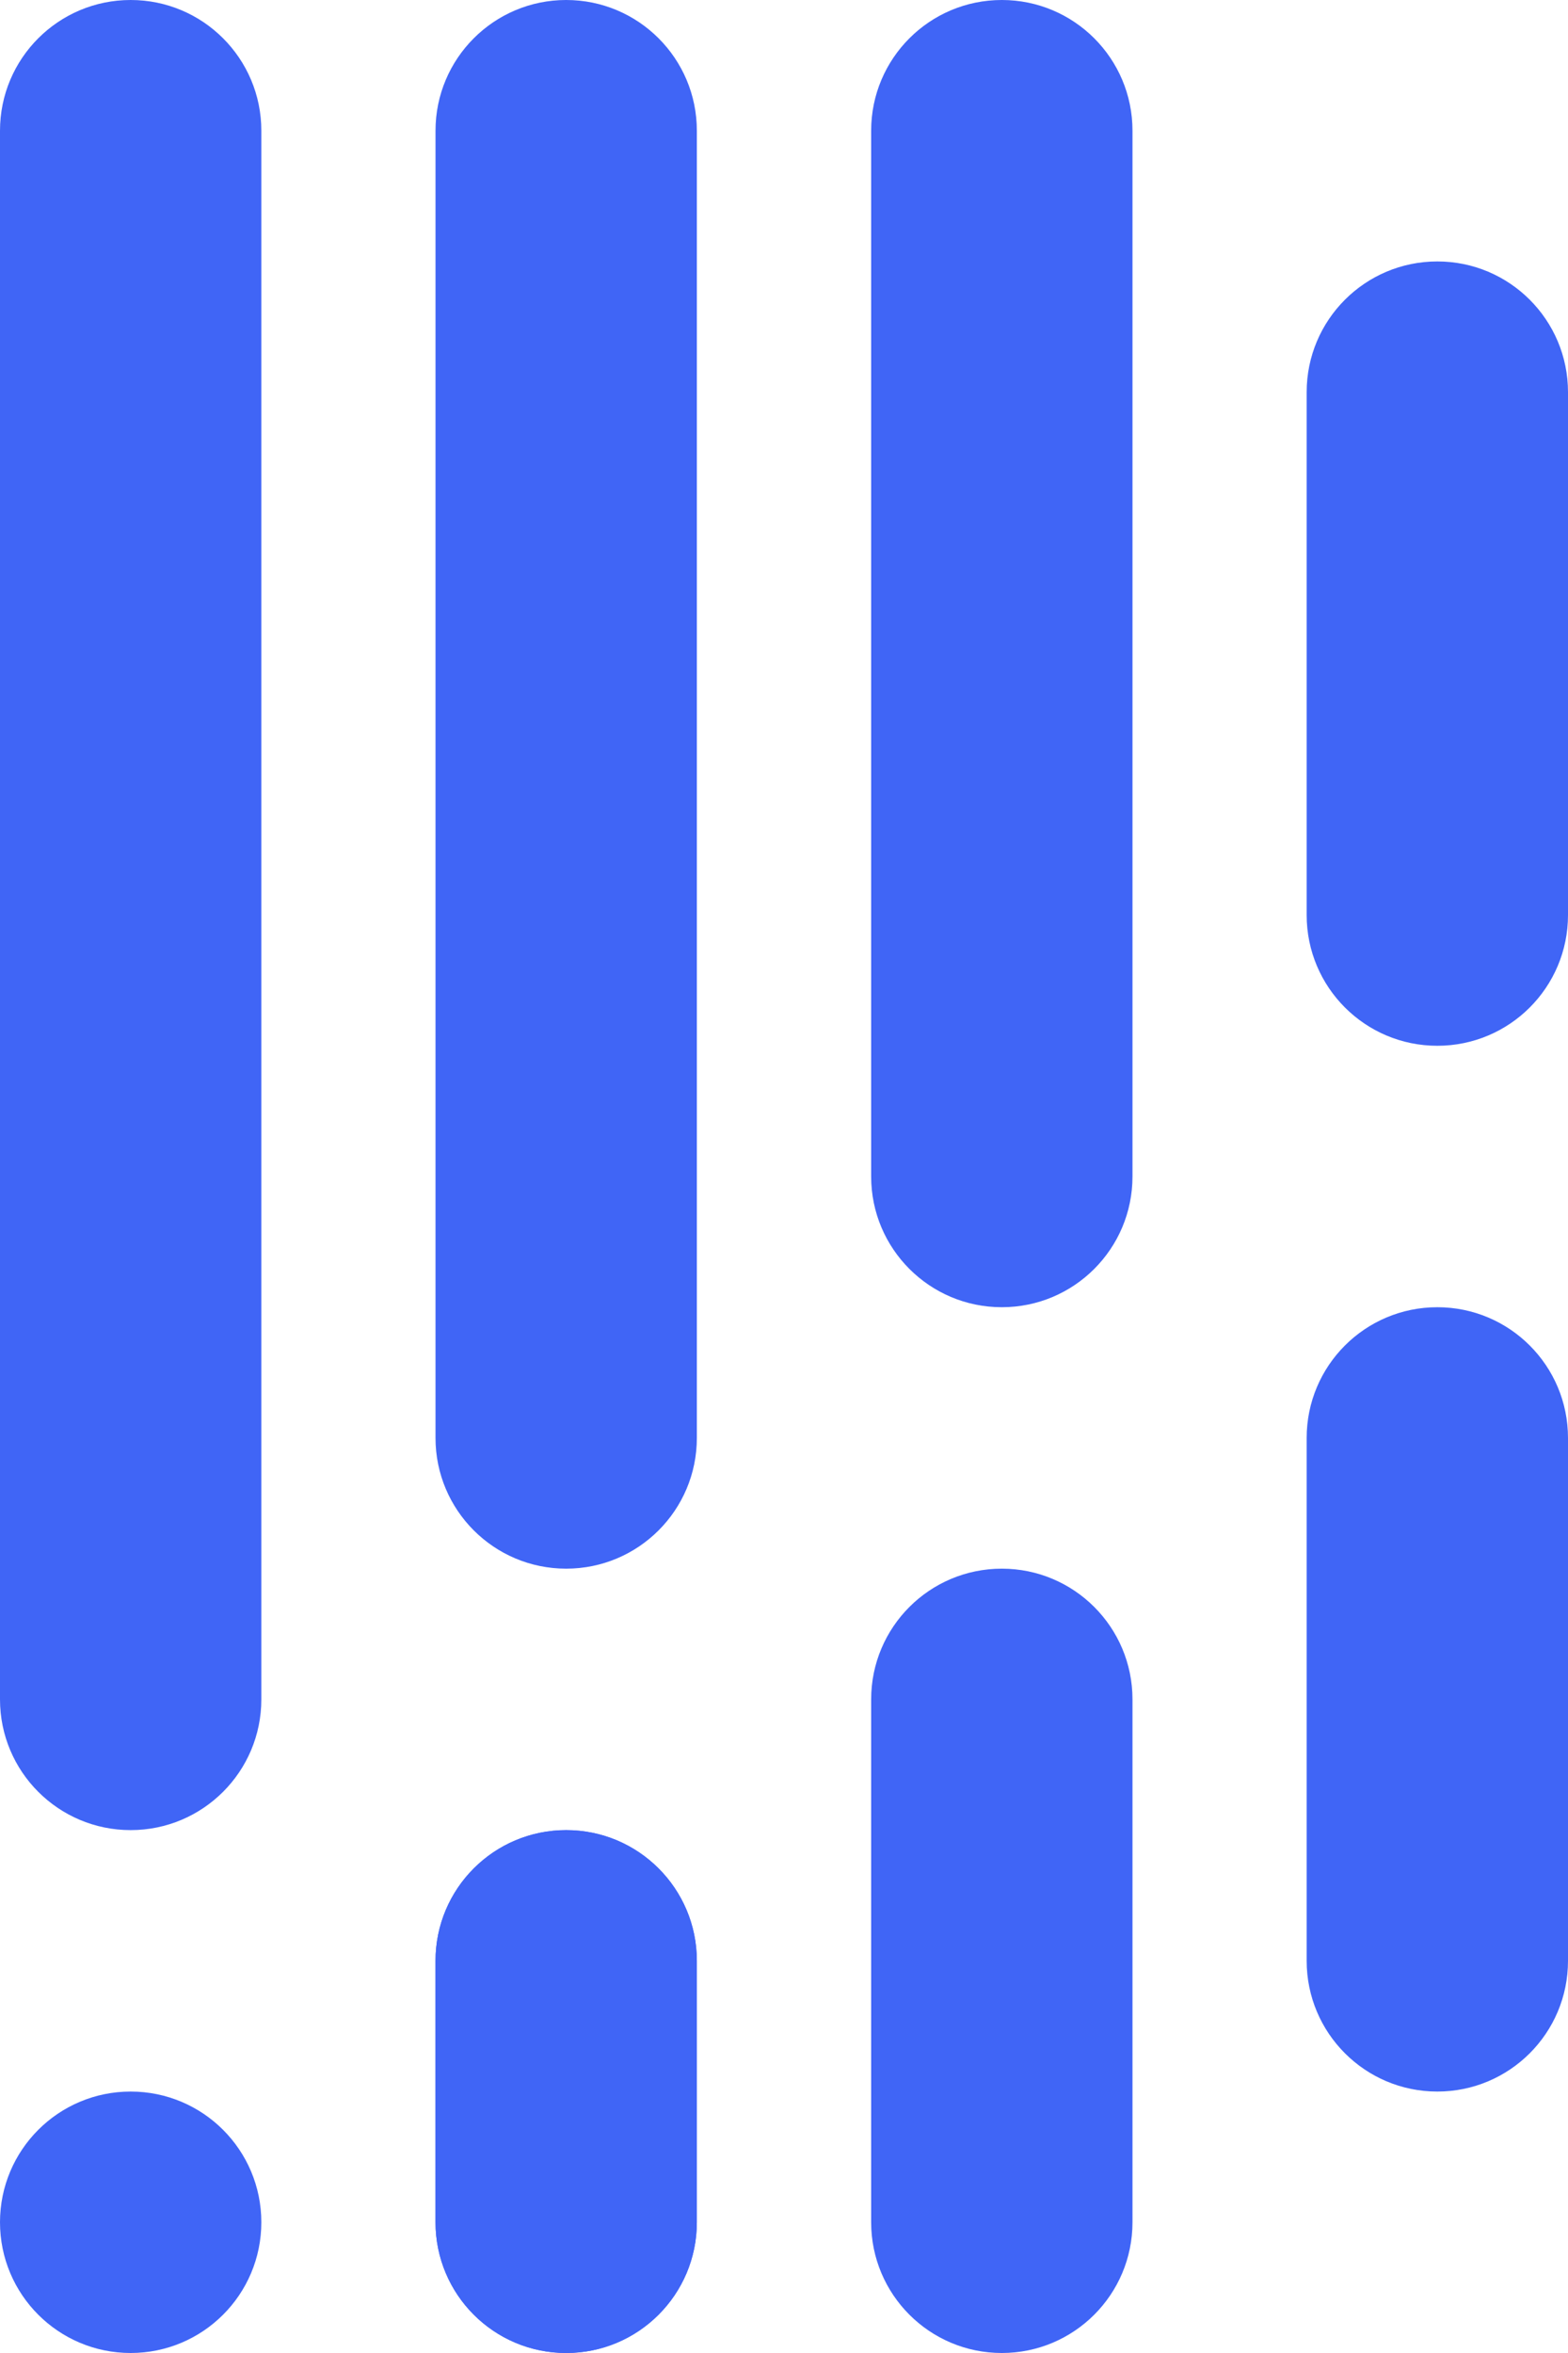
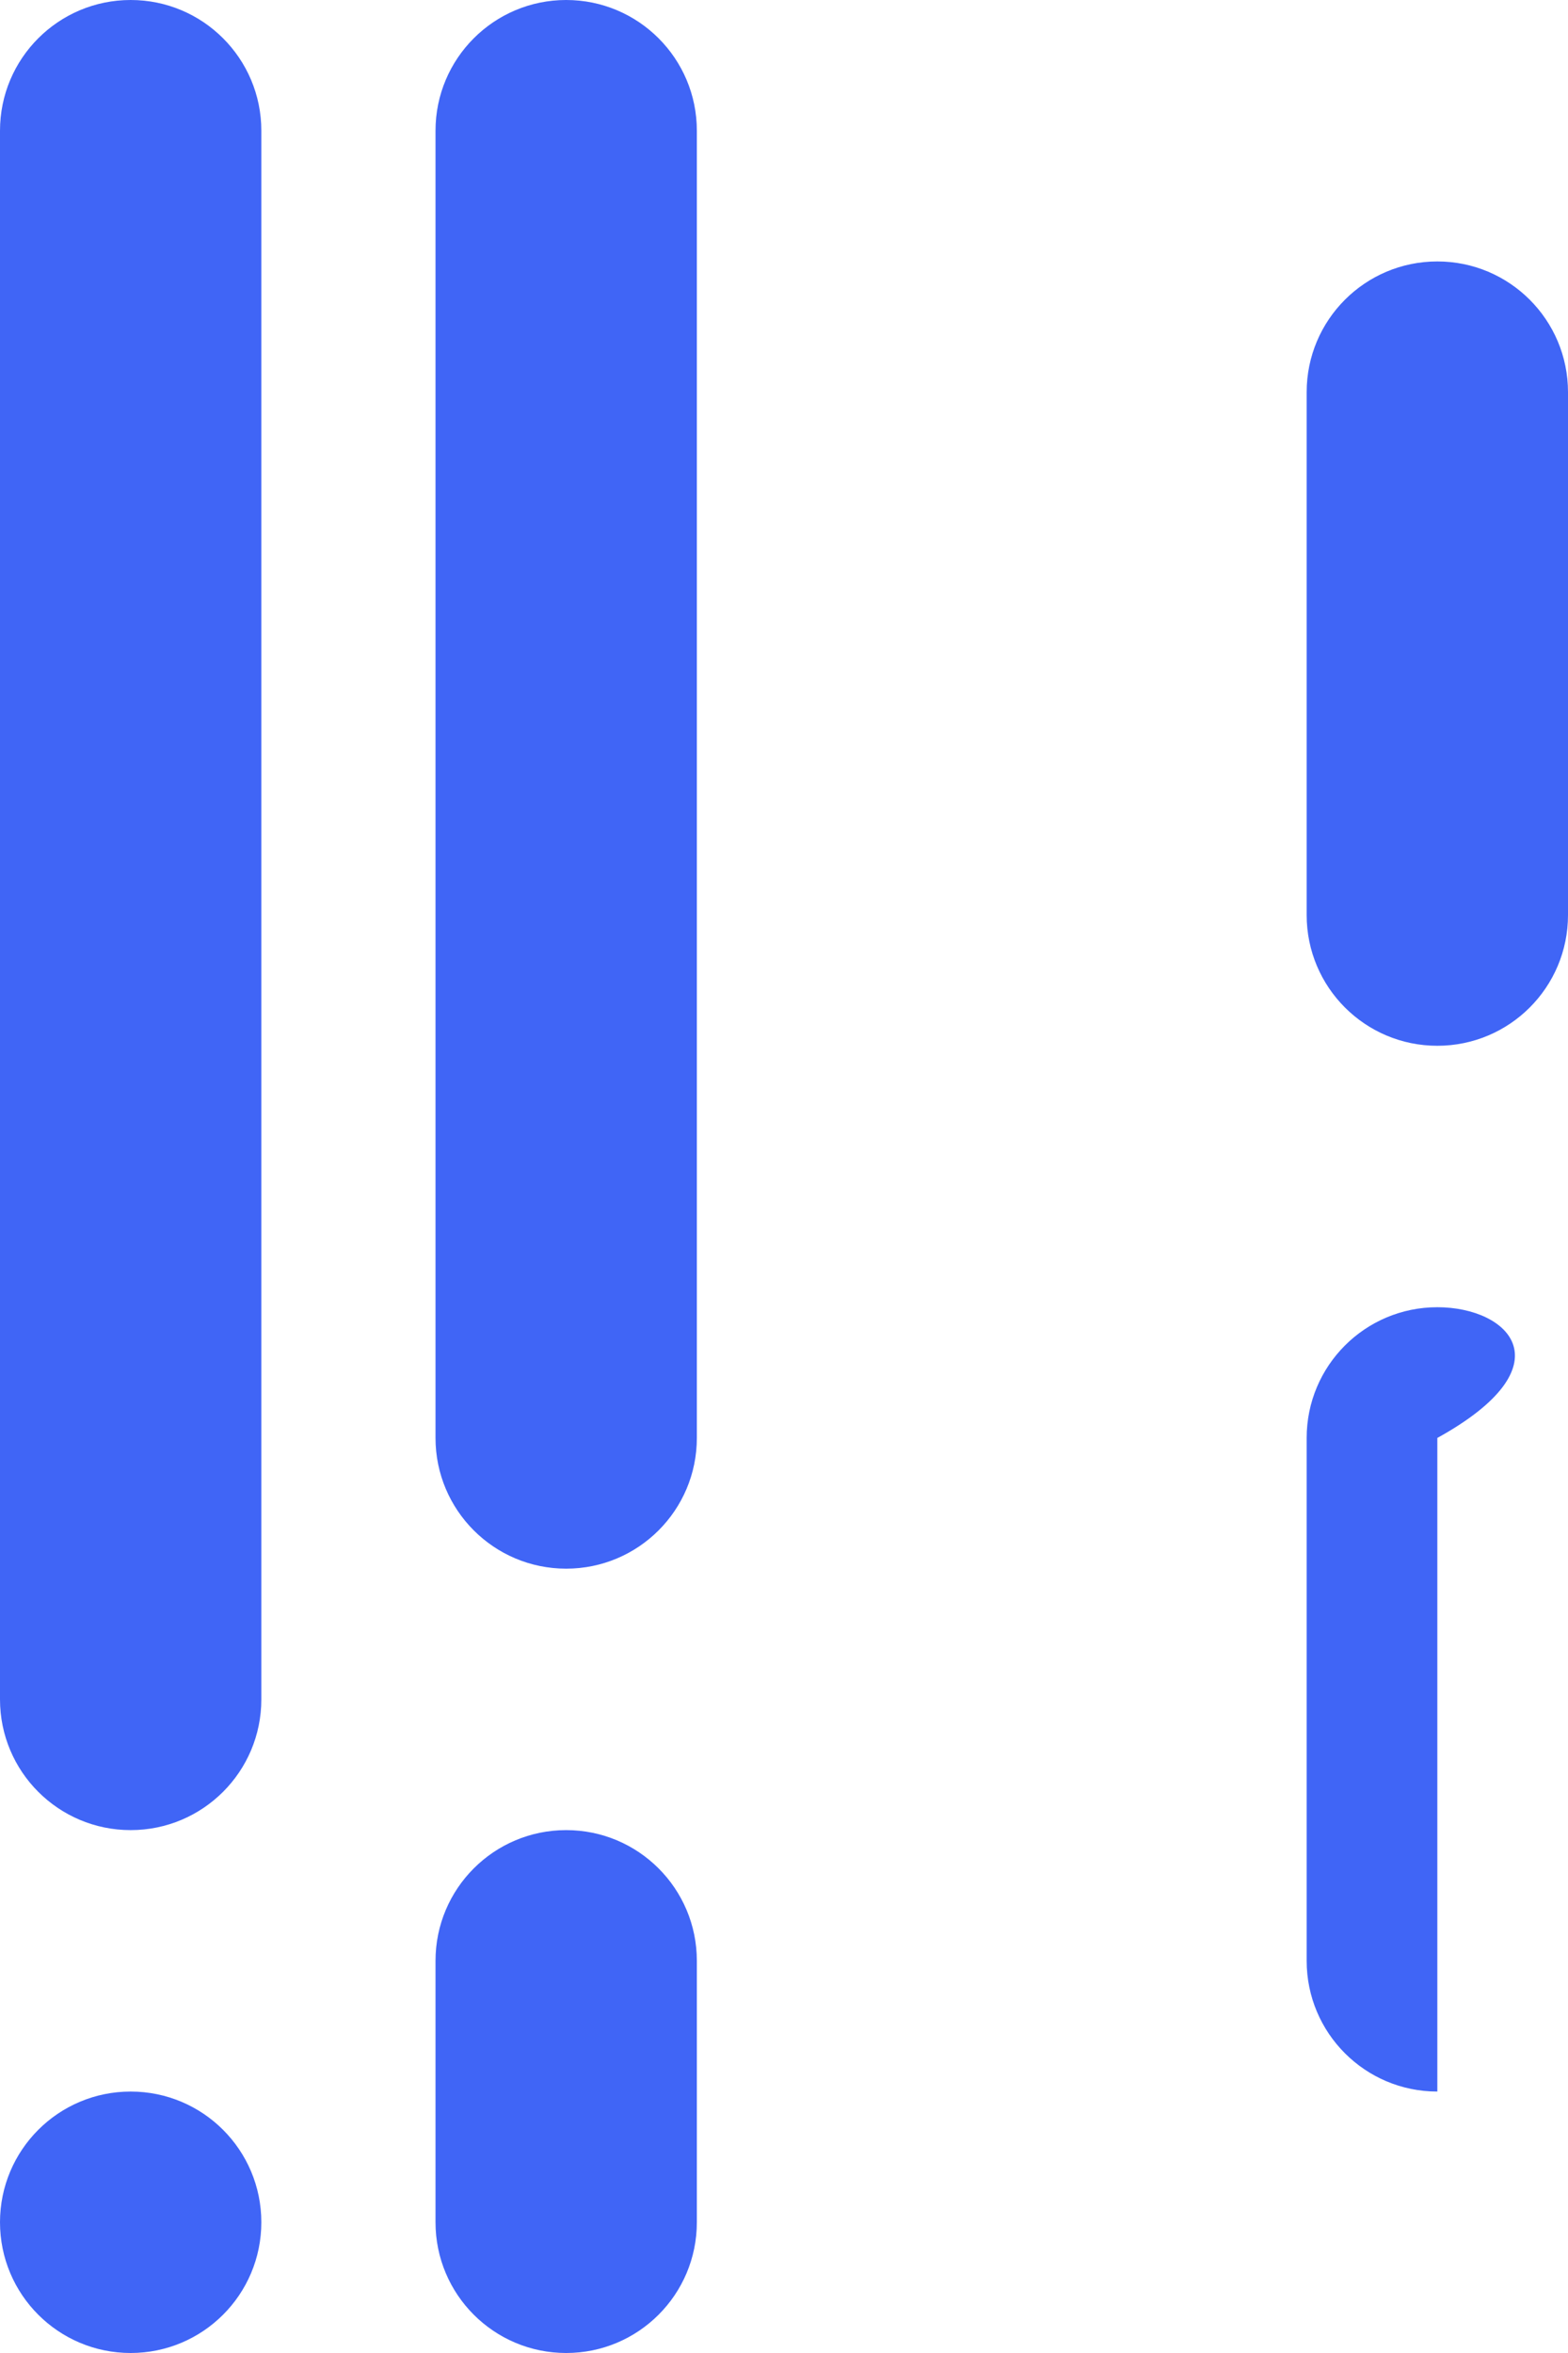
<svg xmlns="http://www.w3.org/2000/svg" width="24" height="36" viewBox="0 0 24 36" fill="none">
-   <path fill-rule="evenodd" clip-rule="evenodd" d="M15.334 24C14.229 24 13.334 24.895 13.334 26V34C13.334 35.105 14.229 36 15.334 36C16.439 36 17.334 35.105 17.334 34V26C17.334 24.895 16.439 24 15.334 24Z" fill="#4065F6" />
-   <path fill-rule="evenodd" clip-rule="evenodd" d="M15.334 0C14.229 0 13.334 0.895 13.334 2V18C13.334 19.105 14.229 20 15.334 20C16.439 20 17.334 19.105 17.334 18V2C17.334 0.895 16.439 0 15.334 0Z" fill="#4065F6" />
-   <path fill-rule="evenodd" clip-rule="evenodd" d="M8.666 28C7.561 28 6.666 28.895 6.666 30V34C6.666 35.105 7.561 36 8.666 36C9.771 36 10.666 35.105 10.666 34V30C10.666 28.895 9.771 28 8.666 28Z" fill="#4065F6" />
  <path fill-rule="evenodd" clip-rule="evenodd" d="M8.666 28C7.561 28 6.666 28.895 6.666 30V34C6.666 35.105 7.561 36 8.666 36C9.771 36 10.666 35.105 10.666 34V30C10.666 28.895 9.771 28 8.666 28Z" fill="#4065F6" />
  <path fill-rule="evenodd" clip-rule="evenodd" d="M8.666 0C7.561 0 6.666 0.895 6.666 2V22C6.666 23.105 7.561 24 8.666 24C9.771 24 10.666 23.105 10.666 22V2C10.666 0.895 9.771 0 8.666 0Z" fill="#4065F6" />
  <path fill-rule="evenodd" clip-rule="evenodd" d="M2 0C0.895 0 0 0.895 0 2V26C0 27.105 0.895 28 2 28C3.105 28 4 27.105 4 26V2C4 0.895 3.105 0 2 0Z" fill="#4065F6" />
  <path fill-rule="evenodd" clip-rule="evenodd" d="M2 32C0.895 32 0 32.895 0 34C0 35.105 0.895 36 2 36C3.105 36 4 35.105 4 34C4 32.895 3.105 32 2 32Z" fill="#4065F6" />
  <path fill-rule="evenodd" clip-rule="evenodd" d="M22 4C20.895 4 20 4.895 20 6V14C20 15.105 20.895 16 22 16C23.105 16 24 15.105 24 14V6C24 4.895 23.105 4 22 4Z" fill="#4065F6" />
-   <path fill-rule="evenodd" clip-rule="evenodd" d="M22 20C20.895 20 20 20.895 20 22V30C20 31.105 20.895 32 22 32C23.105 32 24 31.105 24 30V22C24 20.895 23.105 20 22 20Z" fill="#4065F6" />
+   <path fill-rule="evenodd" clip-rule="evenodd" d="M22 20C20.895 20 20 20.895 20 22V30C20 31.105 20.895 32 22 32V22C24 20.895 23.105 20 22 20Z" fill="#4065F6" />
</svg>